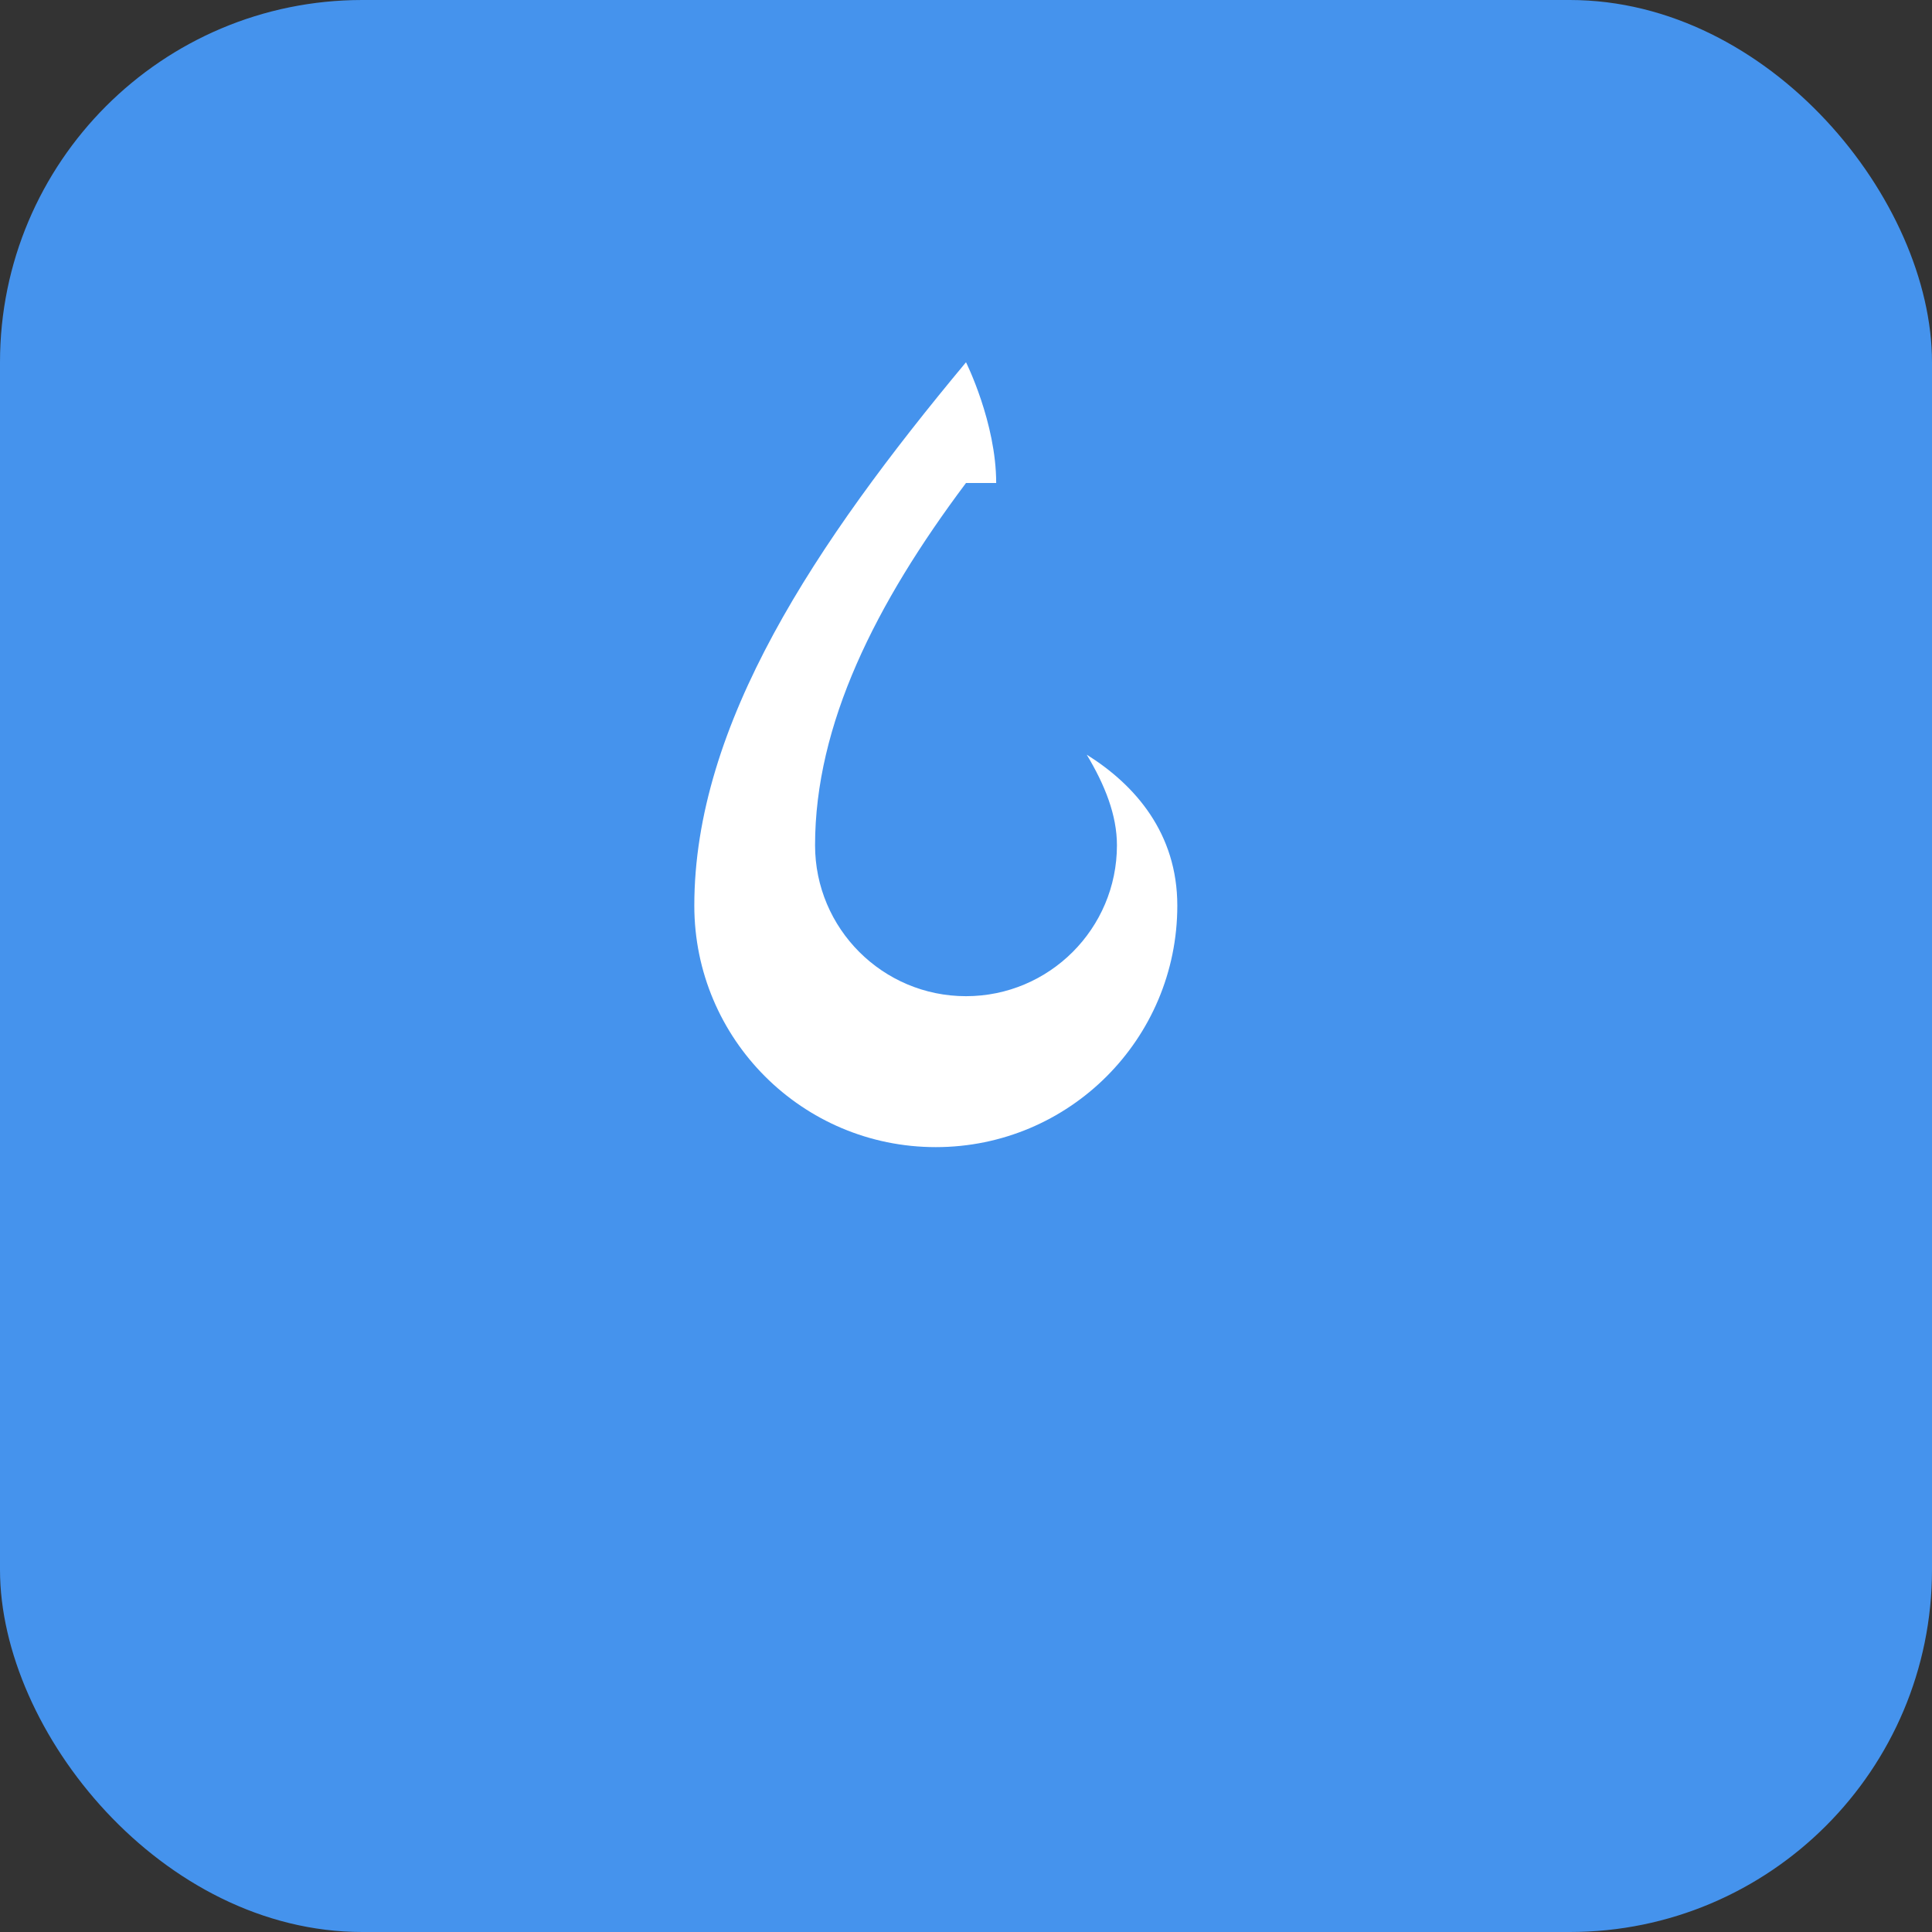
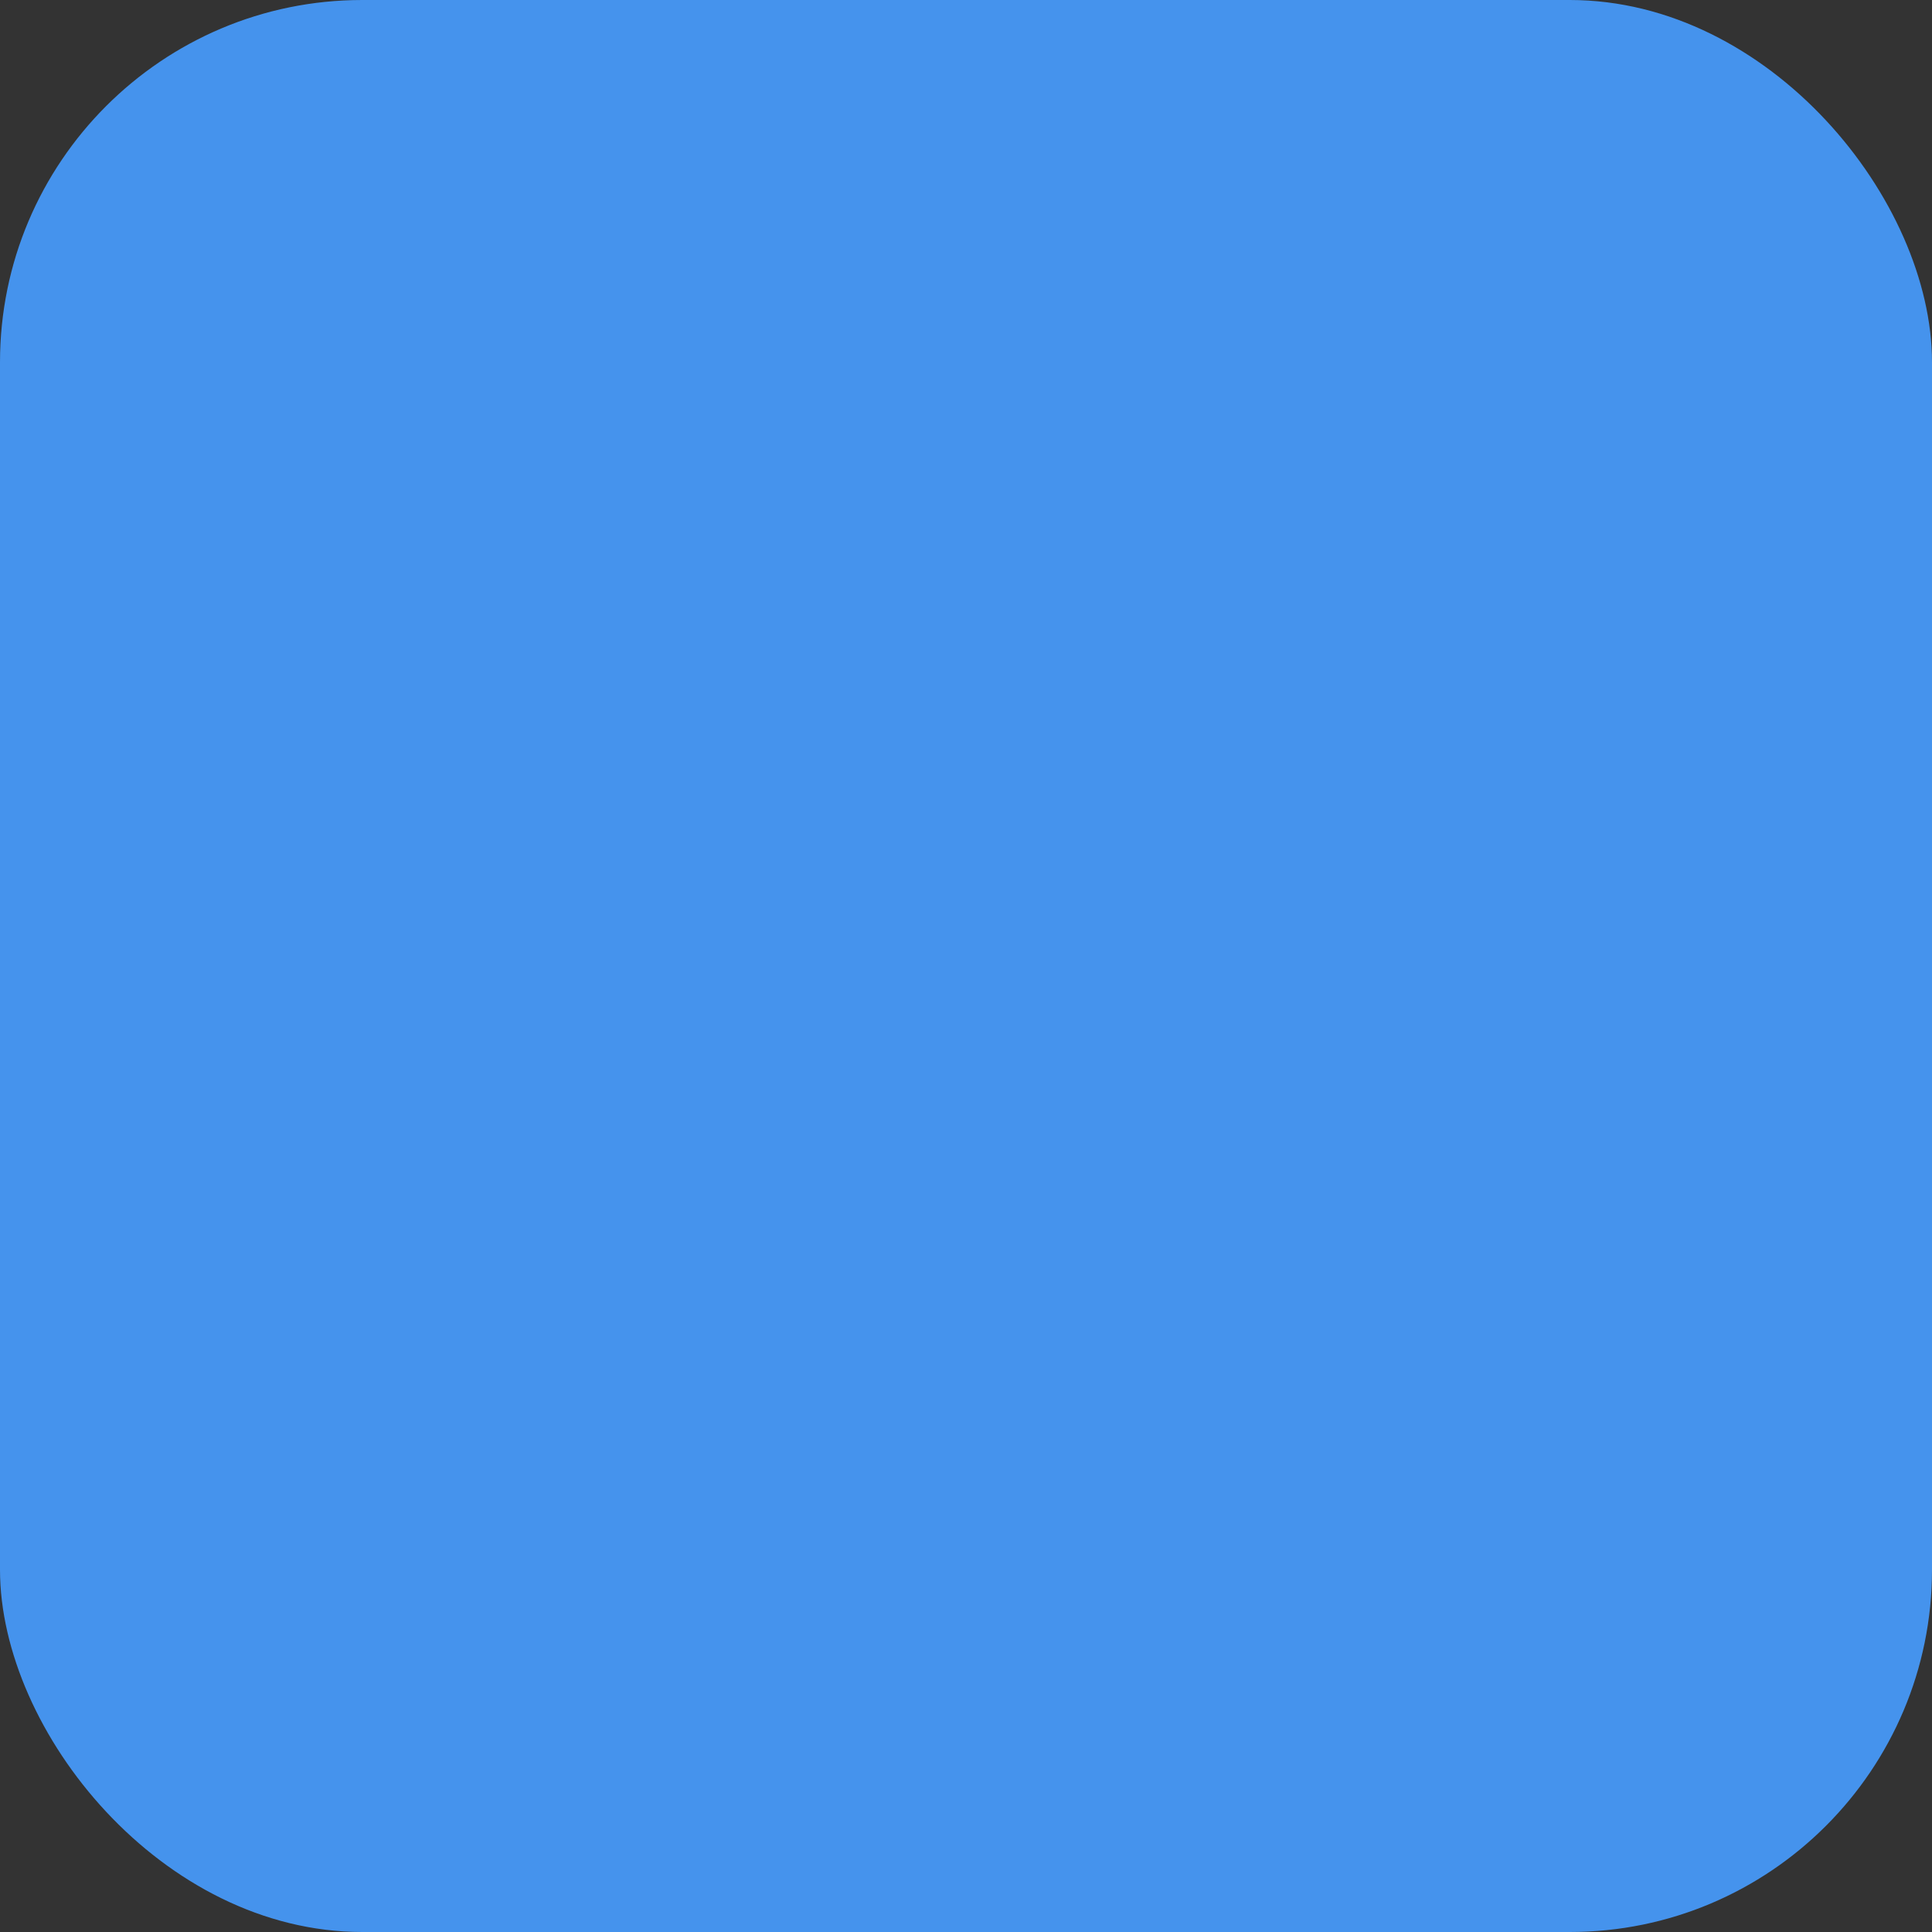
<svg xmlns="http://www.w3.org/2000/svg" width="32" height="32" viewBox="0 0 32 32">
  <rect x="0" y="0" width="32" height="32" fill="#333333" stroke="none" />
  <rect width="32" height="32" rx="6" fill="#4593ed" />
-   <path d="M16 8c-1.5 2-2.5 4-2.5 6 0 1.38 1.12 2.5 2.5 2.5s2.5-1.12 2.5-2.5c0-.5-.2-1-.5-1.5.8.5 1.5 1.3 1.5 2.5 0 2.21-1.79 4-4 4s-4-1.79-4-4c0-3 2-6 4.5-9 0 0 .5 1 .5 2z" fill="white" />
</svg>